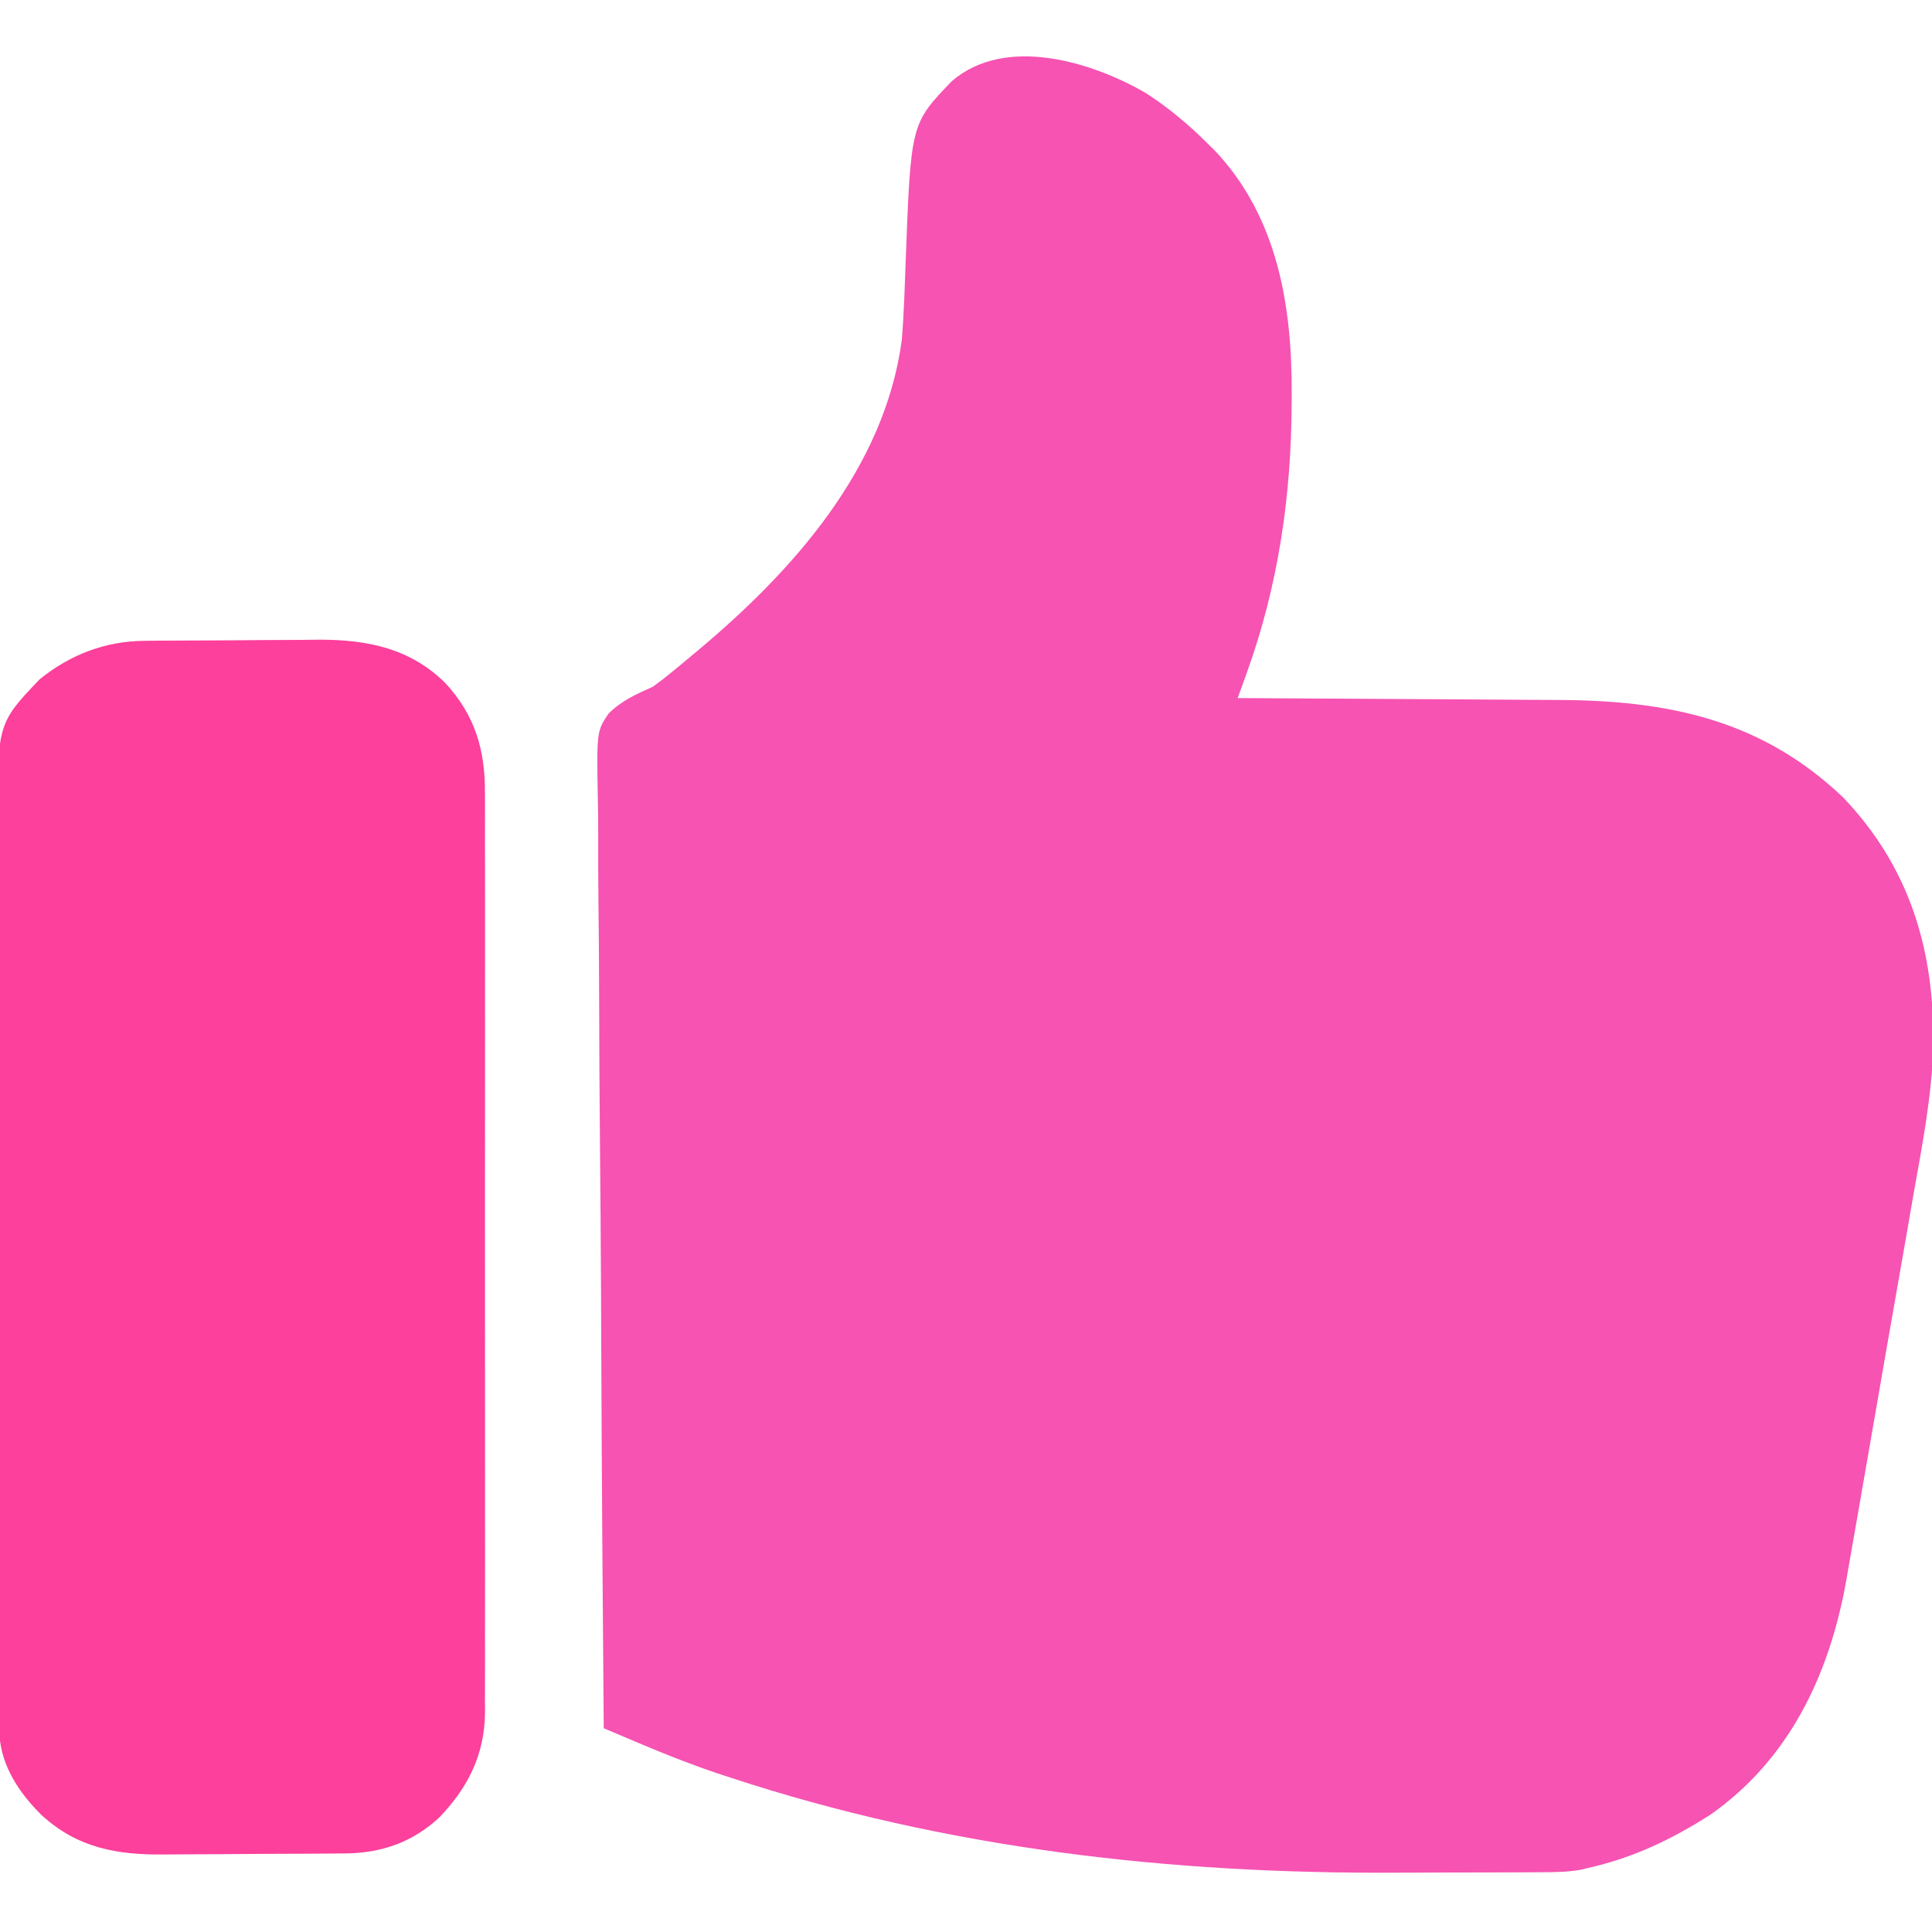
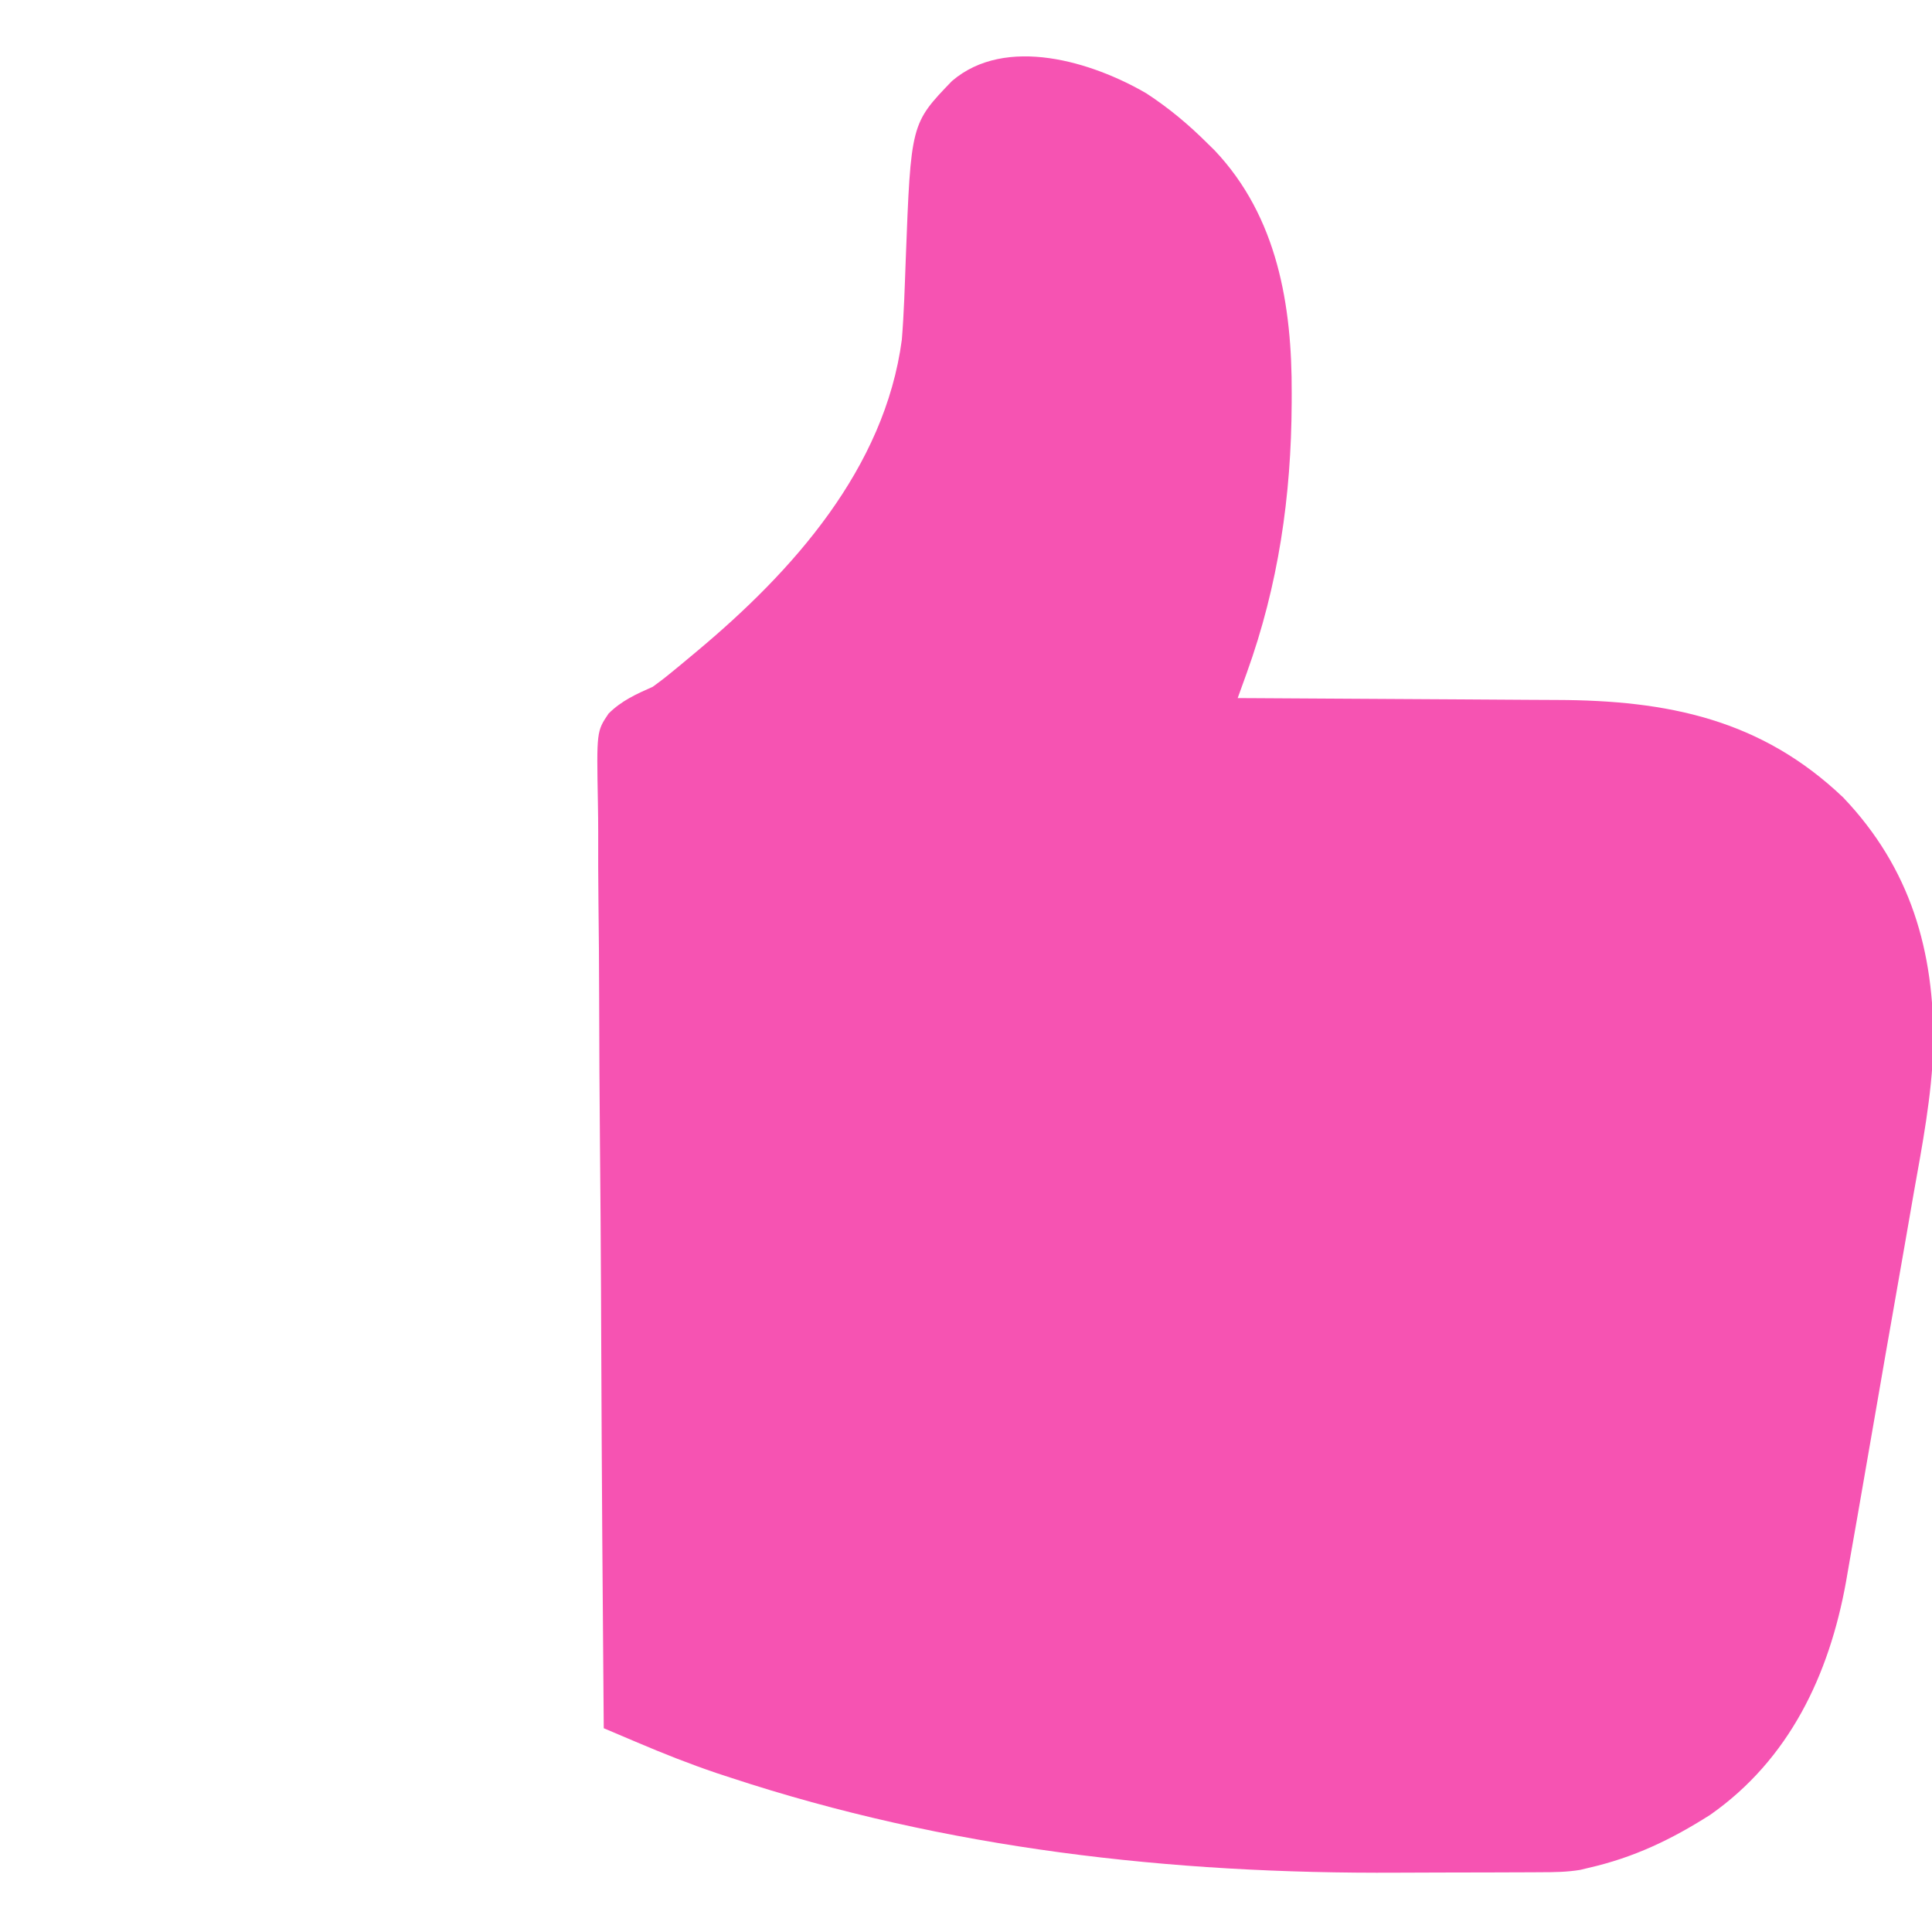
<svg xmlns="http://www.w3.org/2000/svg" width="512" height="512" viewBox="0 0 512 512" fill="none">
  <g clip-path="url(#clip0_426_830)">
    <path d="M303.813 24.749C309.754 28.627 314.984 32.992 320 37.999C320.624 38.612 321.248 39.224 321.891 39.855C338.551 57.453 342.419 80.974 342.313 104.249C342.309 105.514 342.309 105.514 342.306 106.804C342.205 131.469 338.799 155.061 330.394 178.362C330.163 179.004 329.932 179.645 329.695 180.306C329.131 181.871 328.566 183.435 328 184.999C329.935 185.008 329.935 185.008 331.91 185.017C344.134 185.075 356.358 185.148 368.581 185.235C374.864 185.28 381.147 185.319 387.43 185.346C393.505 185.372 399.58 185.413 405.656 185.463C407.961 185.479 410.267 185.491 412.572 185.497C441.889 185.585 466.685 190.583 488.473 211.347C506.312 230.068 512.681 252.102 512.36 277.335C511.931 290.514 509.428 303.469 507.117 316.421C506.417 320.366 505.741 324.315 505.062 328.263C503.92 334.874 502.763 341.482 501.594 348.087C500.25 355.68 498.93 363.277 497.623 370.876C496.353 378.26 495.07 385.642 493.779 393.022C493.235 396.132 492.695 399.243 492.159 402.355C491.525 406.022 490.88 409.687 490.226 413.35C489.879 415.305 489.544 417.263 489.209 419.22C484.753 443.897 474.167 466.286 453.191 480.972C442.857 487.537 433.01 492.253 421 494.999C420.271 495.175 419.543 495.351 418.792 495.533C415.29 496.118 411.848 496.155 408.309 496.16C407.548 496.165 406.787 496.17 406.004 496.176C403.482 496.19 400.96 496.197 398.438 496.202C397.562 496.205 396.686 496.208 395.783 496.211C391.111 496.226 386.439 496.235 381.767 496.24C377.979 496.244 374.193 496.258 370.405 496.281C310.248 496.64 250.871 489.969 193.5 471.062C192.333 470.679 191.165 470.297 189.963 469.903C182.849 467.499 175.941 464.767 169.033 461.829C168.161 461.46 167.288 461.091 166.389 460.71C164.259 459.808 162.129 458.905 160 457.999C159.702 424.139 159.473 390.278 159.336 356.416C159.32 352.417 159.303 348.418 159.286 344.419C159.283 343.623 159.279 342.827 159.276 342.007C159.219 329.121 159.117 316.237 158.997 303.352C158.875 290.127 158.803 276.903 158.777 263.678C158.759 255.519 158.703 247.362 158.597 239.204C158.52 232.945 158.512 226.687 158.53 220.427C158.526 217.861 158.5 215.296 158.45 212.731C158.101 193.821 158.101 193.821 161.267 189.117C164.678 185.71 168.608 183.936 173 181.999C174.685 180.781 176.34 179.518 177.938 178.187C178.73 177.538 179.523 176.89 180.34 176.222C181.218 175.489 182.096 174.755 183 173.999C183.538 173.552 184.075 173.104 184.629 172.643C210.061 151.414 234.473 124.157 239 89.999C239.568 82.954 239.77 75.879 240.029 68.817C241.396 32.758 241.396 32.758 252.281 21.472C266.538 9.256 289.55 16.428 303.813 24.749Z" fill="#F653B2" />
-     <path d="M38.236 169.823C39.475 169.81 40.714 169.798 41.99 169.784C43.337 169.776 44.684 169.769 46.031 169.762C46.716 169.758 47.401 169.754 48.107 169.75C51.74 169.729 55.373 169.715 59.006 169.705C62.724 169.694 66.44 169.66 70.157 169.62C73.045 169.594 75.933 169.585 78.821 169.582C80.847 169.575 82.872 169.548 84.897 169.521C97.554 169.551 108.781 171.875 118 181C125.852 189.469 128.61 198.752 128.507 210.12C128.514 211.196 128.52 212.271 128.526 213.379C128.542 216.959 128.53 220.539 128.517 224.119C128.523 226.696 128.53 229.272 128.538 231.849C128.556 238.106 128.552 244.363 128.541 250.62C128.532 255.708 128.53 260.796 128.535 265.884C128.535 266.609 128.536 267.335 128.537 268.083C128.538 269.557 128.539 271.032 128.541 272.506C128.552 286.314 128.539 300.122 128.517 313.929C128.499 325.763 128.503 337.596 128.521 349.43C128.542 363.19 128.551 376.95 128.539 390.71C128.537 392.179 128.536 393.648 128.535 395.117C128.534 396.201 128.534 396.201 128.533 397.307C128.529 402.385 128.535 407.464 128.545 412.542C128.557 419.384 128.548 426.226 128.525 433.069C128.52 435.577 128.521 438.085 128.53 440.593C128.541 444.023 128.527 447.451 128.507 450.881C128.516 451.868 128.525 452.855 128.534 453.873C128.409 465.035 124.042 473.725 116.375 481.688C109.278 488.259 101.024 491.097 91.478 491.177C90.832 491.184 90.186 491.19 89.52 491.197C87.387 491.217 85.254 491.229 83.121 491.239C82.021 491.245 82.021 491.245 80.9 491.251C77.016 491.272 73.133 491.286 69.249 491.295C65.264 491.306 61.279 491.341 57.294 491.381C54.208 491.407 51.122 491.415 48.036 491.419C46.568 491.424 45.101 491.435 43.634 491.454C31.015 491.604 20.547 489.751 10.999 481C5.226 475.307 0.367 468.141 -0.13 459.831C-0.133 459.04 -0.135 458.249 -0.137 457.434C-0.143 456.518 -0.148 455.601 -0.153 454.656C-0.153 453.653 -0.154 452.649 -0.154 451.616C-0.159 450.547 -0.163 449.478 -0.168 448.376C-0.181 444.782 -0.187 441.188 -0.193 437.594C-0.201 435.022 -0.21 432.45 -0.218 429.877C-0.243 422.149 -0.257 414.42 -0.27 406.692C-0.274 404.508 -0.278 402.323 -0.282 400.139C-0.307 386.566 -0.329 372.994 -0.342 359.421C-0.345 356.278 -0.348 353.135 -0.351 349.992C-0.351 349.211 -0.352 348.43 -0.353 347.625C-0.365 334.982 -0.399 322.338 -0.44 309.695C-0.483 296.704 -0.506 283.713 -0.512 270.722C-0.515 263.433 -0.527 256.143 -0.56 248.853C-0.591 241.991 -0.596 235.13 -0.584 228.268C-0.584 225.754 -0.592 223.24 -0.61 220.727C-0.801 191.866 -0.801 191.866 10.484 180.043C18.549 173.494 27.866 169.917 38.236 169.823Z" fill="#FC409B" />
  </g>
  <defs>
    <clipPath id="clip0_426_830">
      <rect width="512" height="512" fill="white" />
    </clipPath>
  </defs>
</svg>